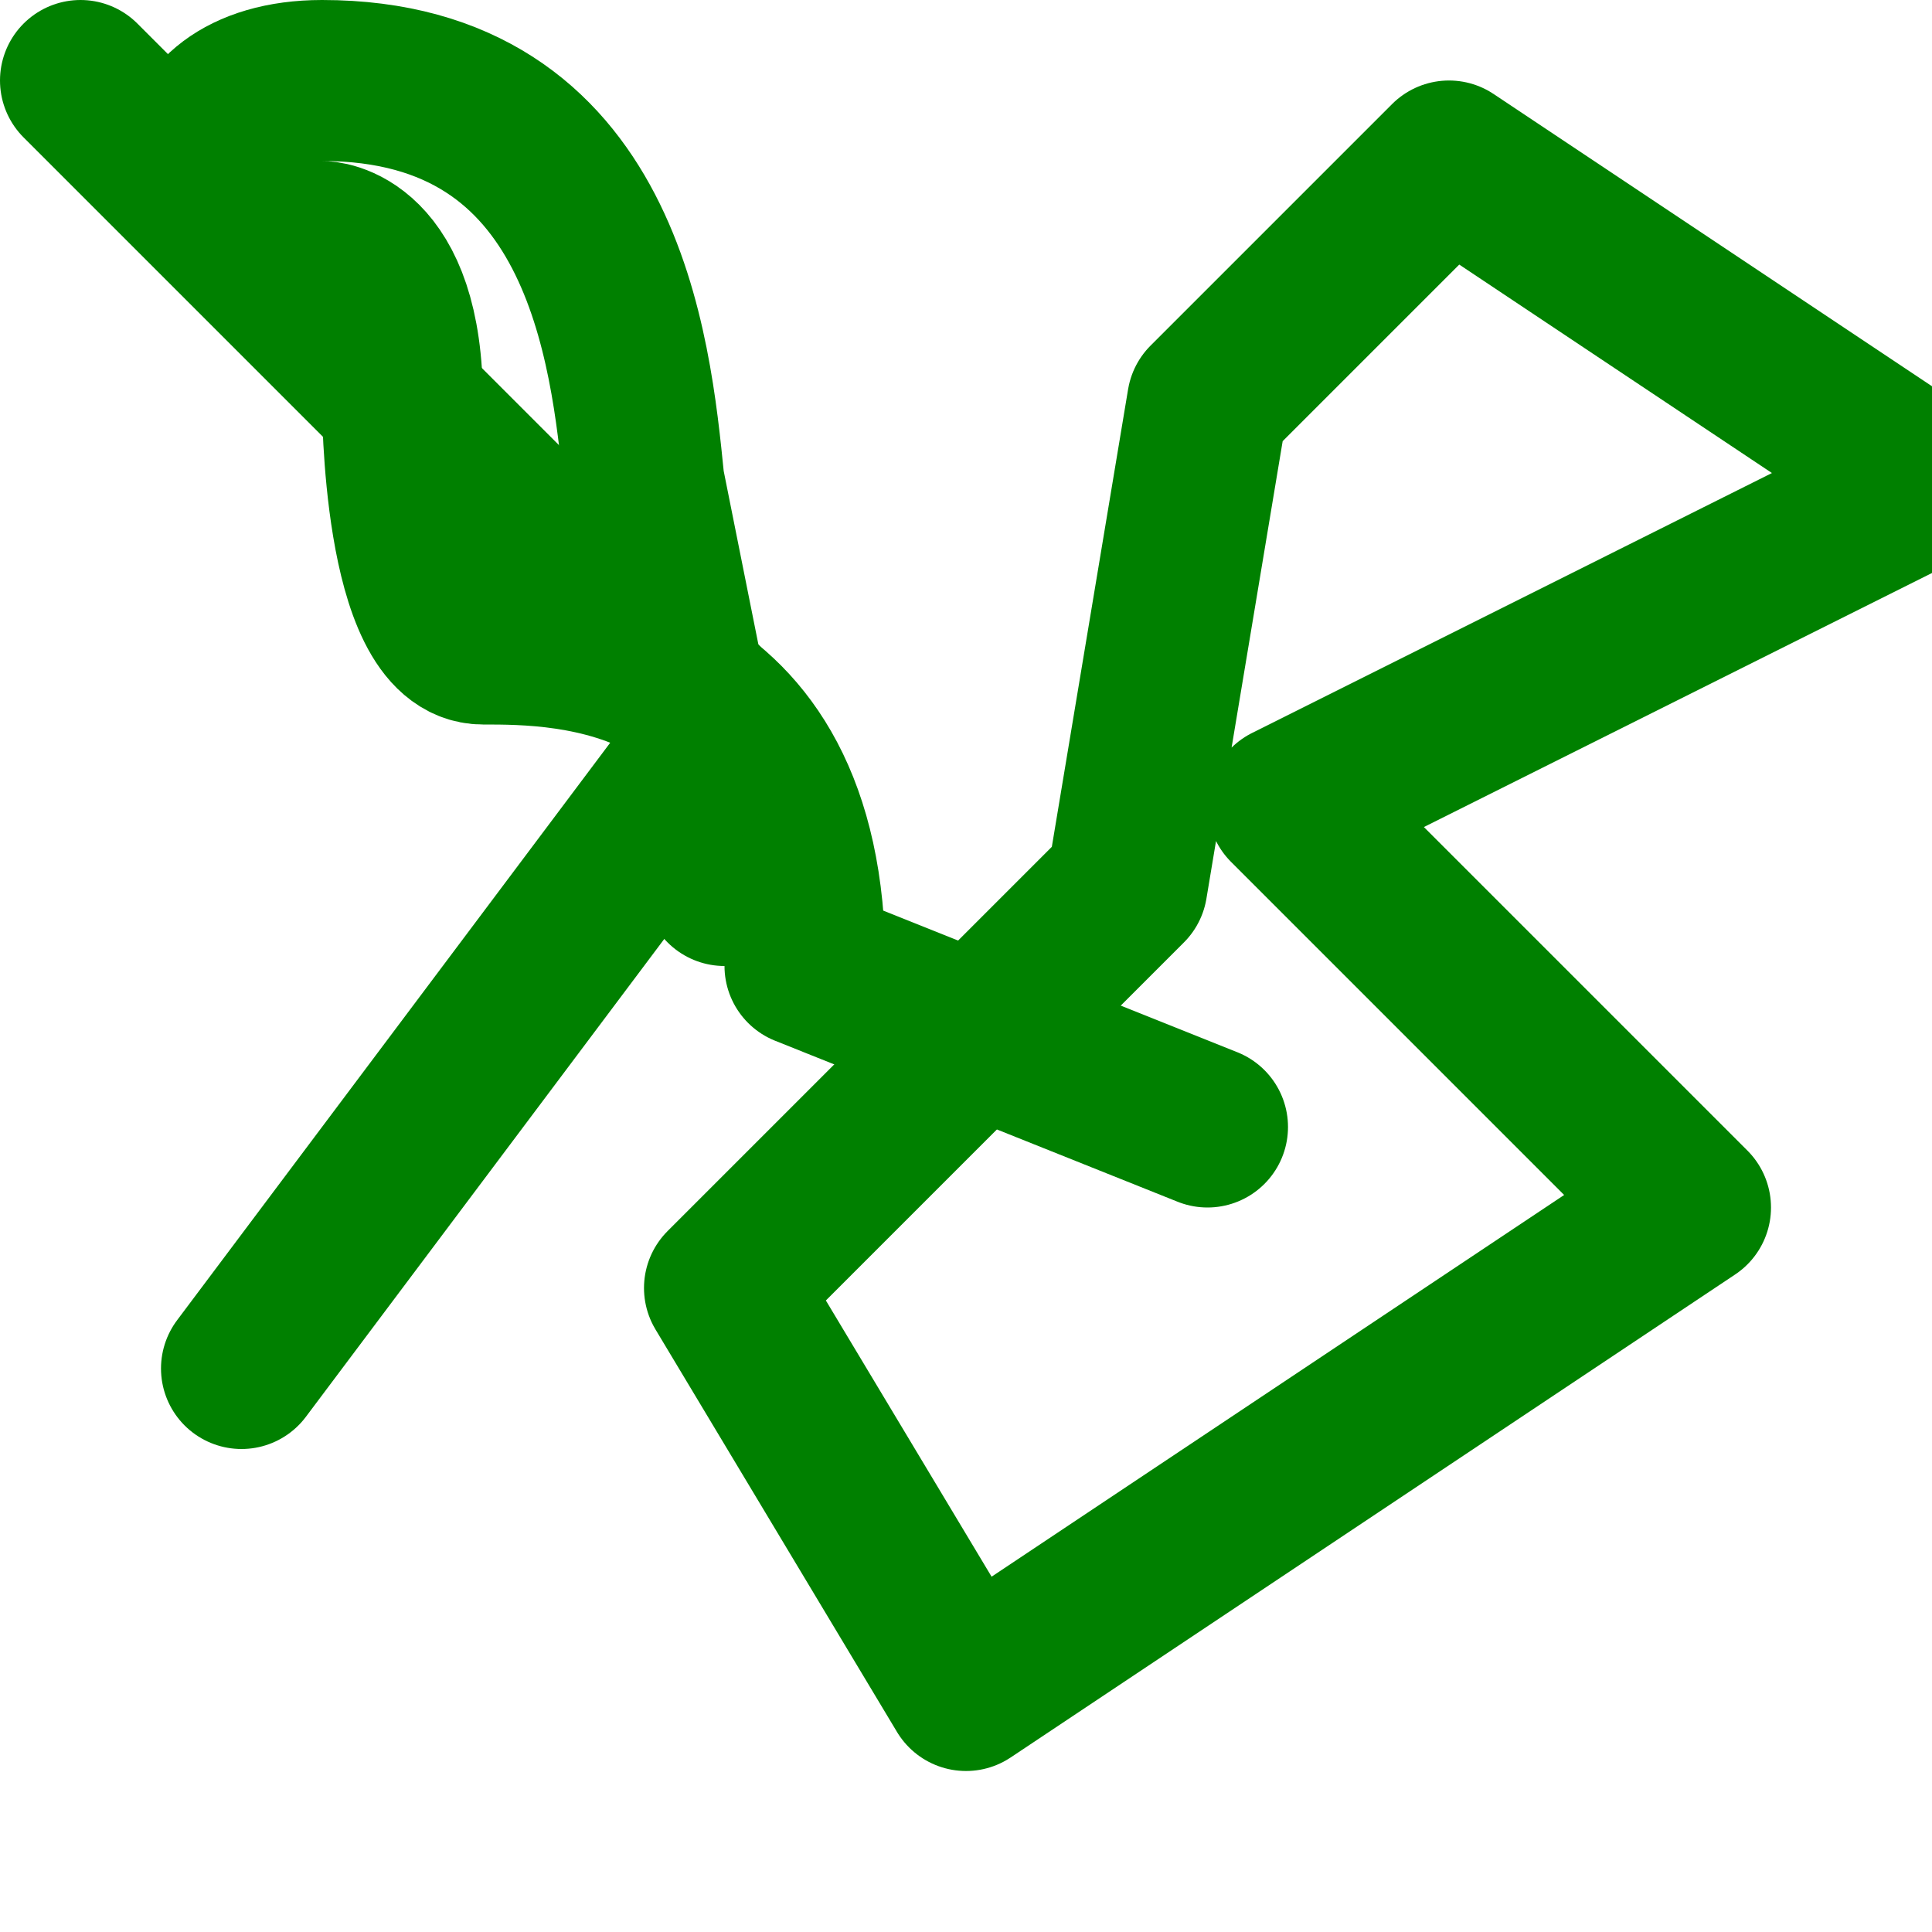
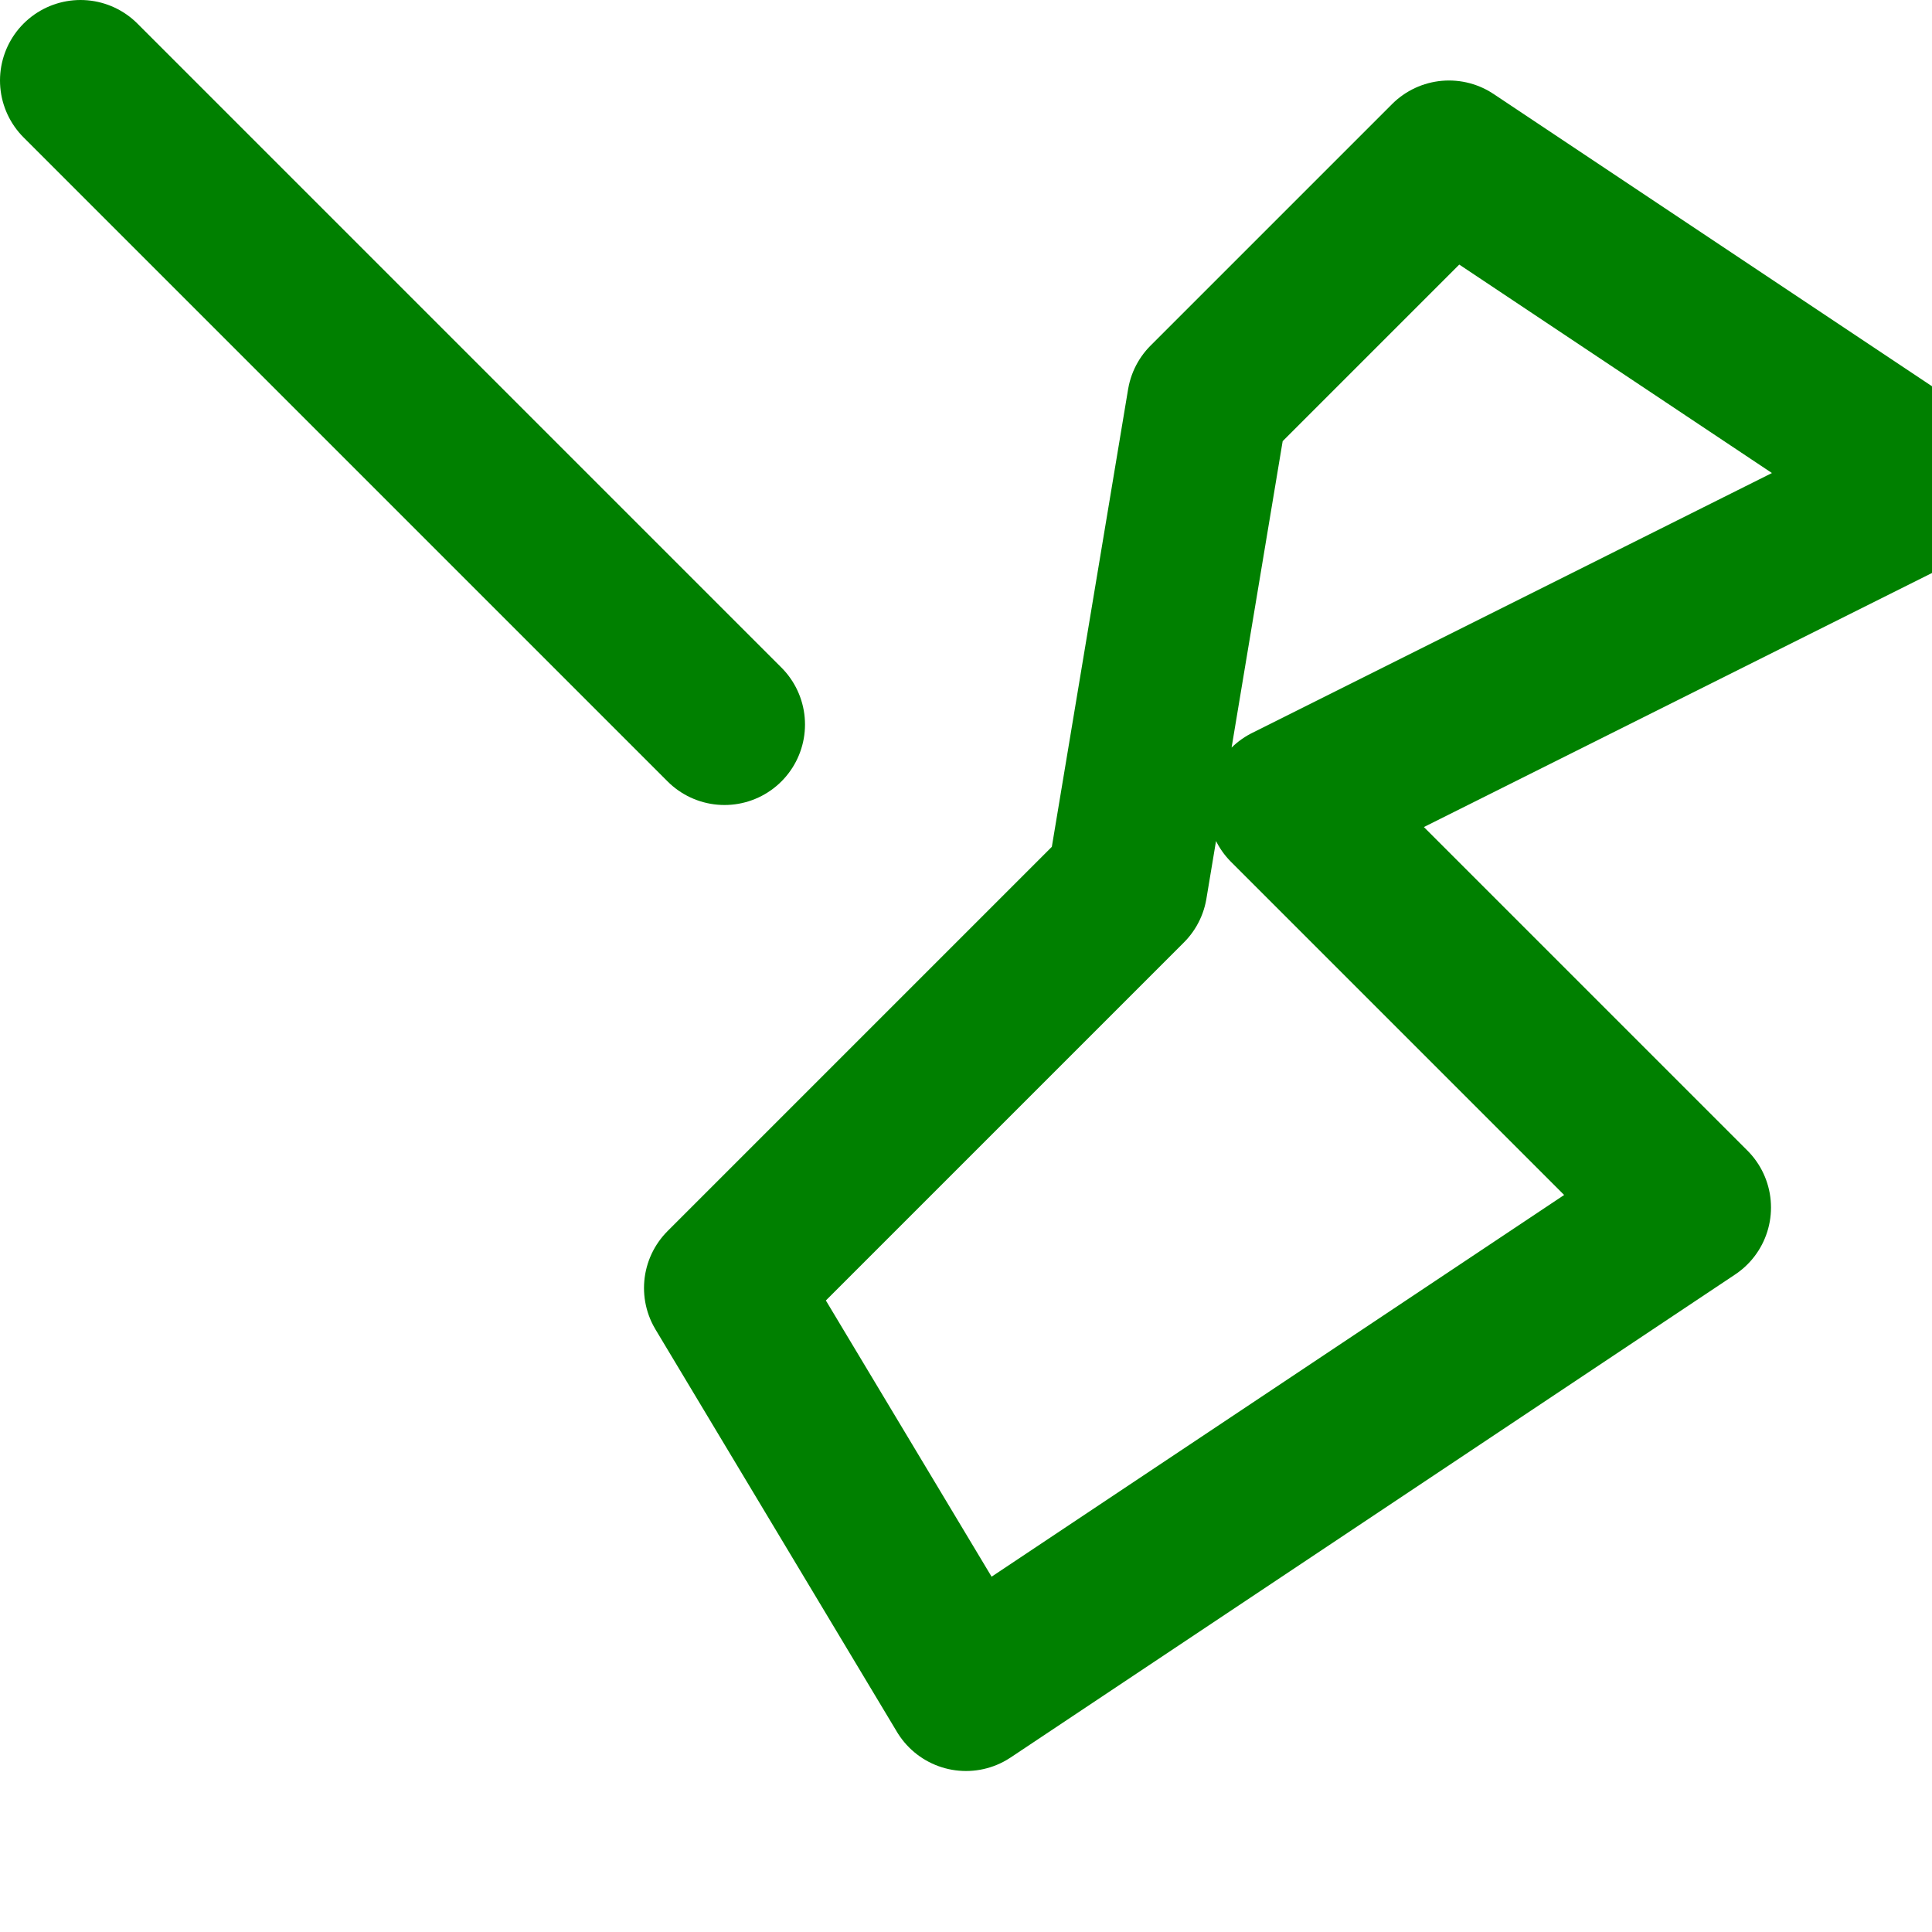
<svg xmlns="http://www.w3.org/2000/svg" width="100" height="100" viewBox="0 0 24 24" fill="none" stroke="green" stroke-width="2" stroke-linecap="round" stroke-linejoin="round" class="feather feather-frog">
-   <path d="M9 11L8 6C7.833 4.333 7.5 1 4 1C2 1 2 3 4 3C4 3 5 3 5 5C5 5 5 8 6 8C7 8 10 8 10 12L15 14" />
-   <path d="M1 1L9 9L3 17" />
+   <path d="M1 1L9 9" />
  <path d="M15 5L18 2L21 4L24 6L16 10L21 15L12 21L9 16L14 11L15 5Z" />
</svg>